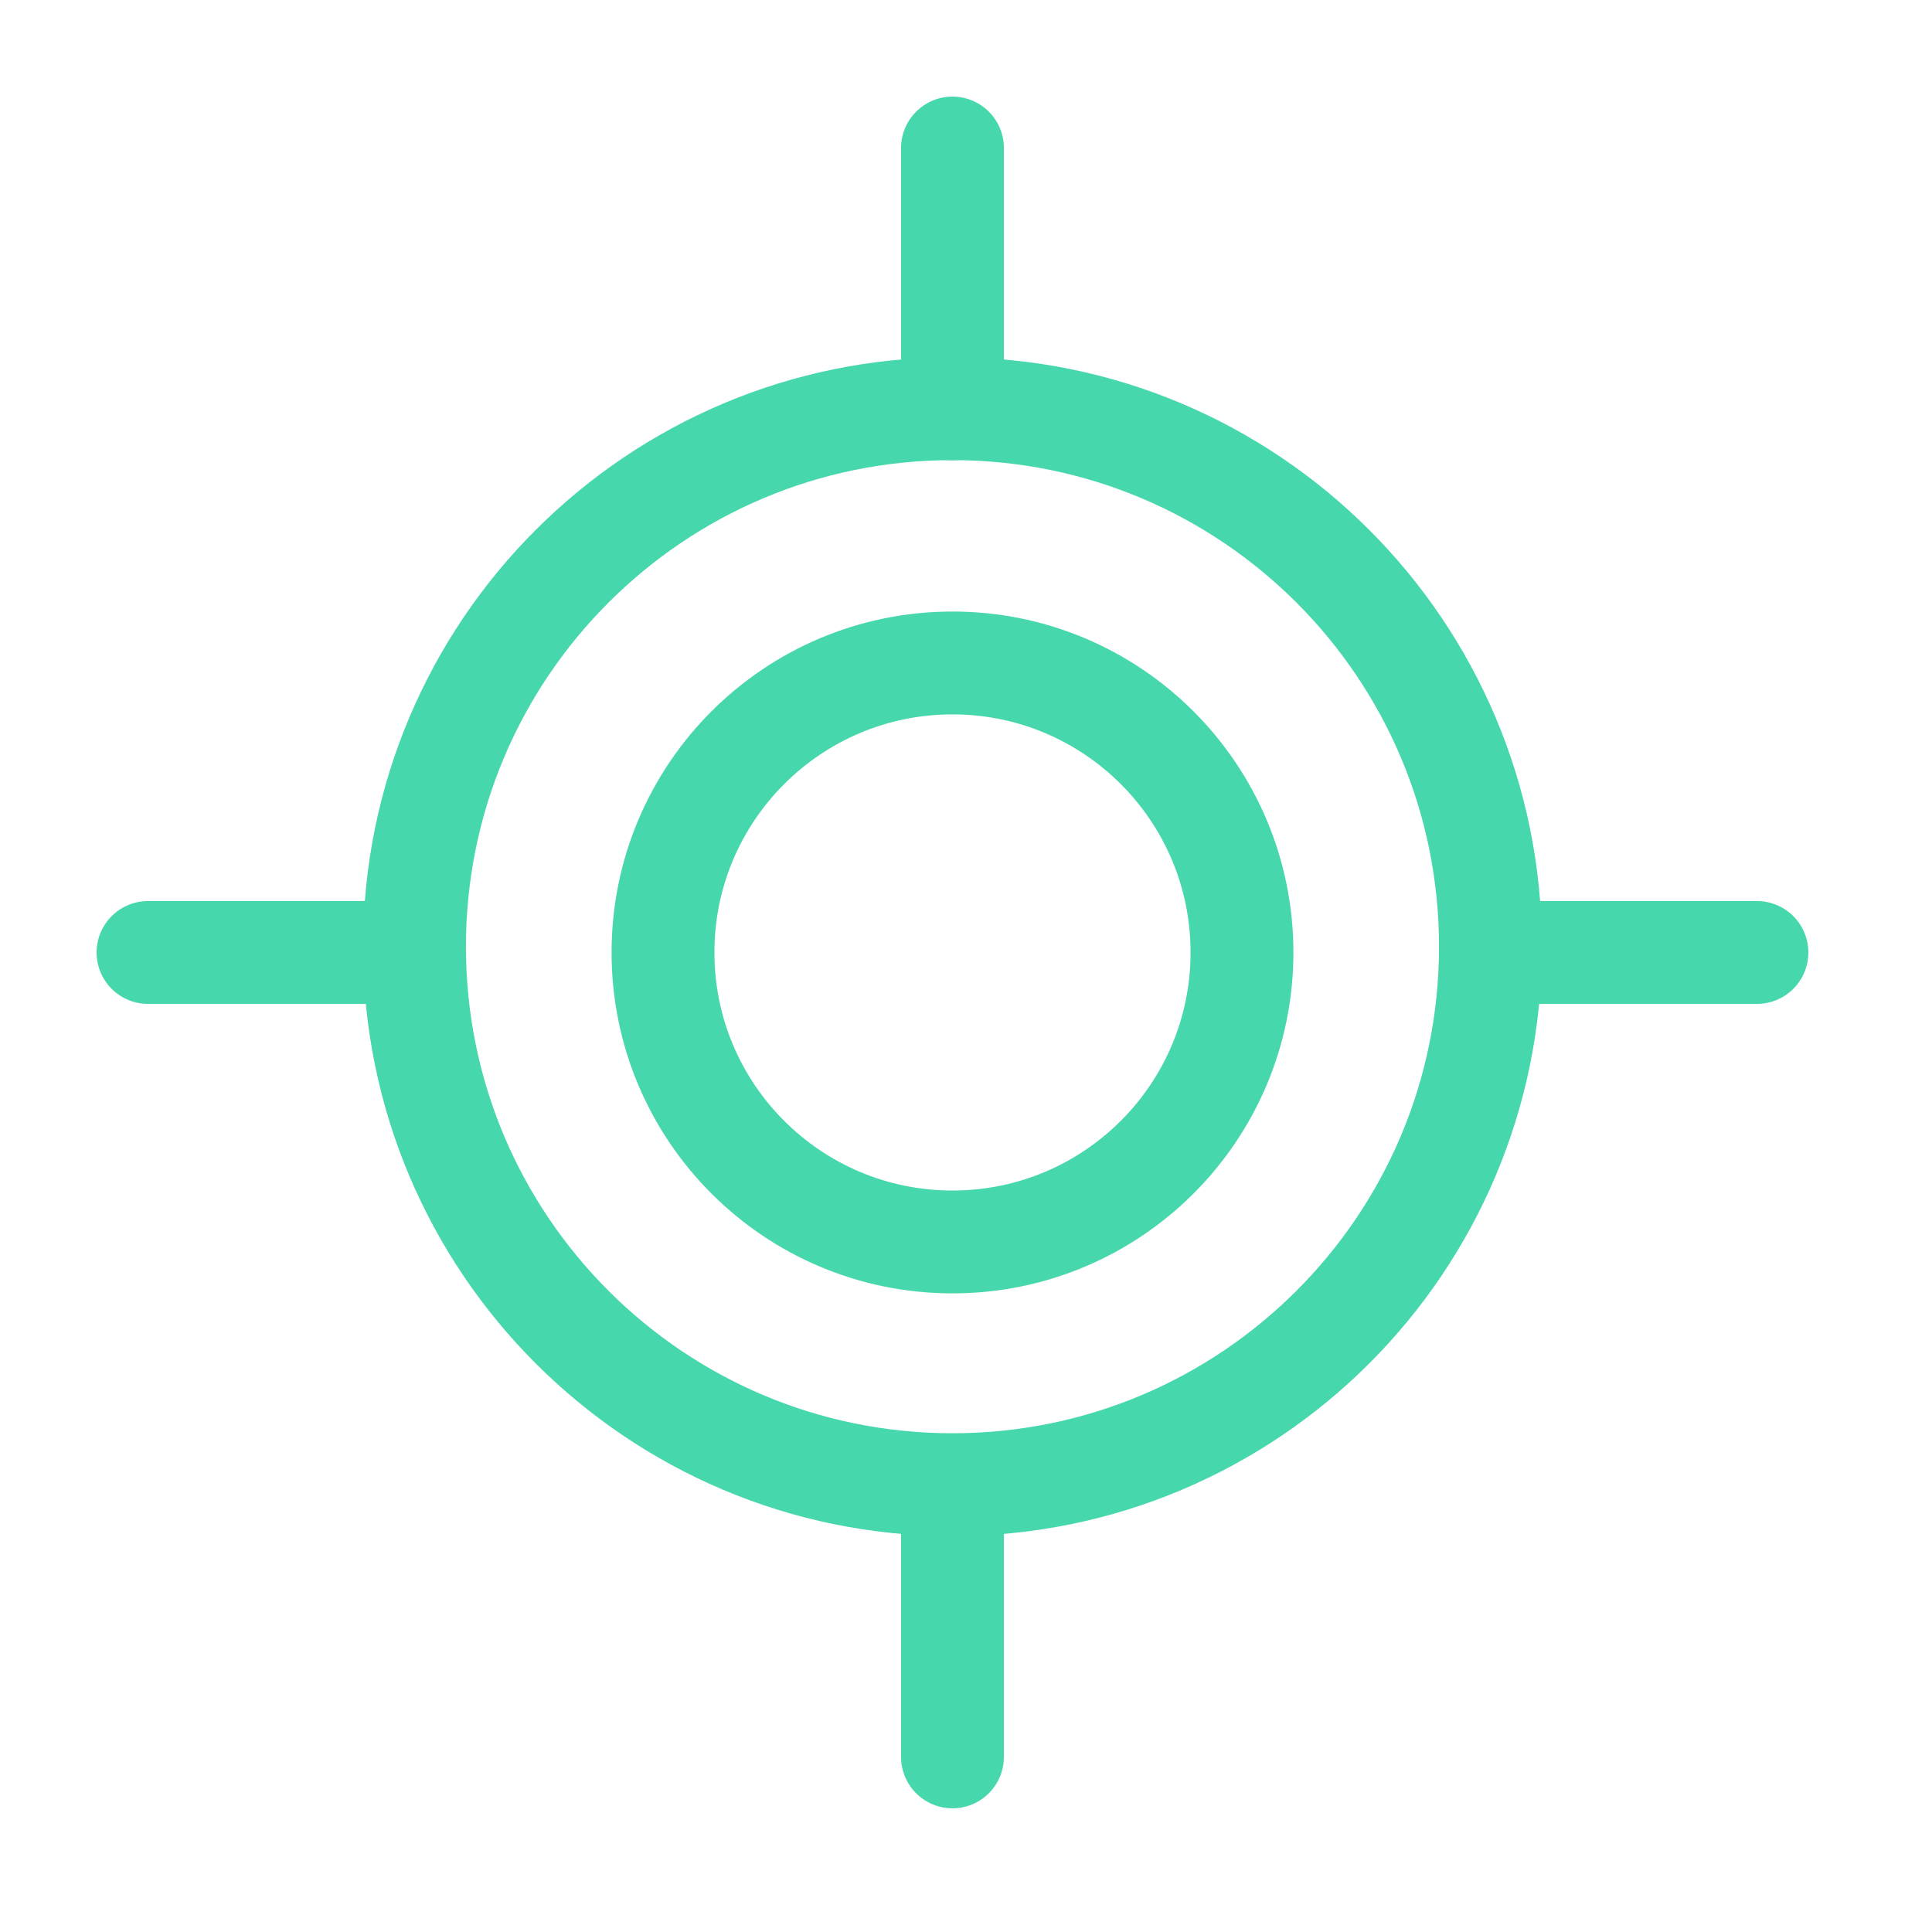
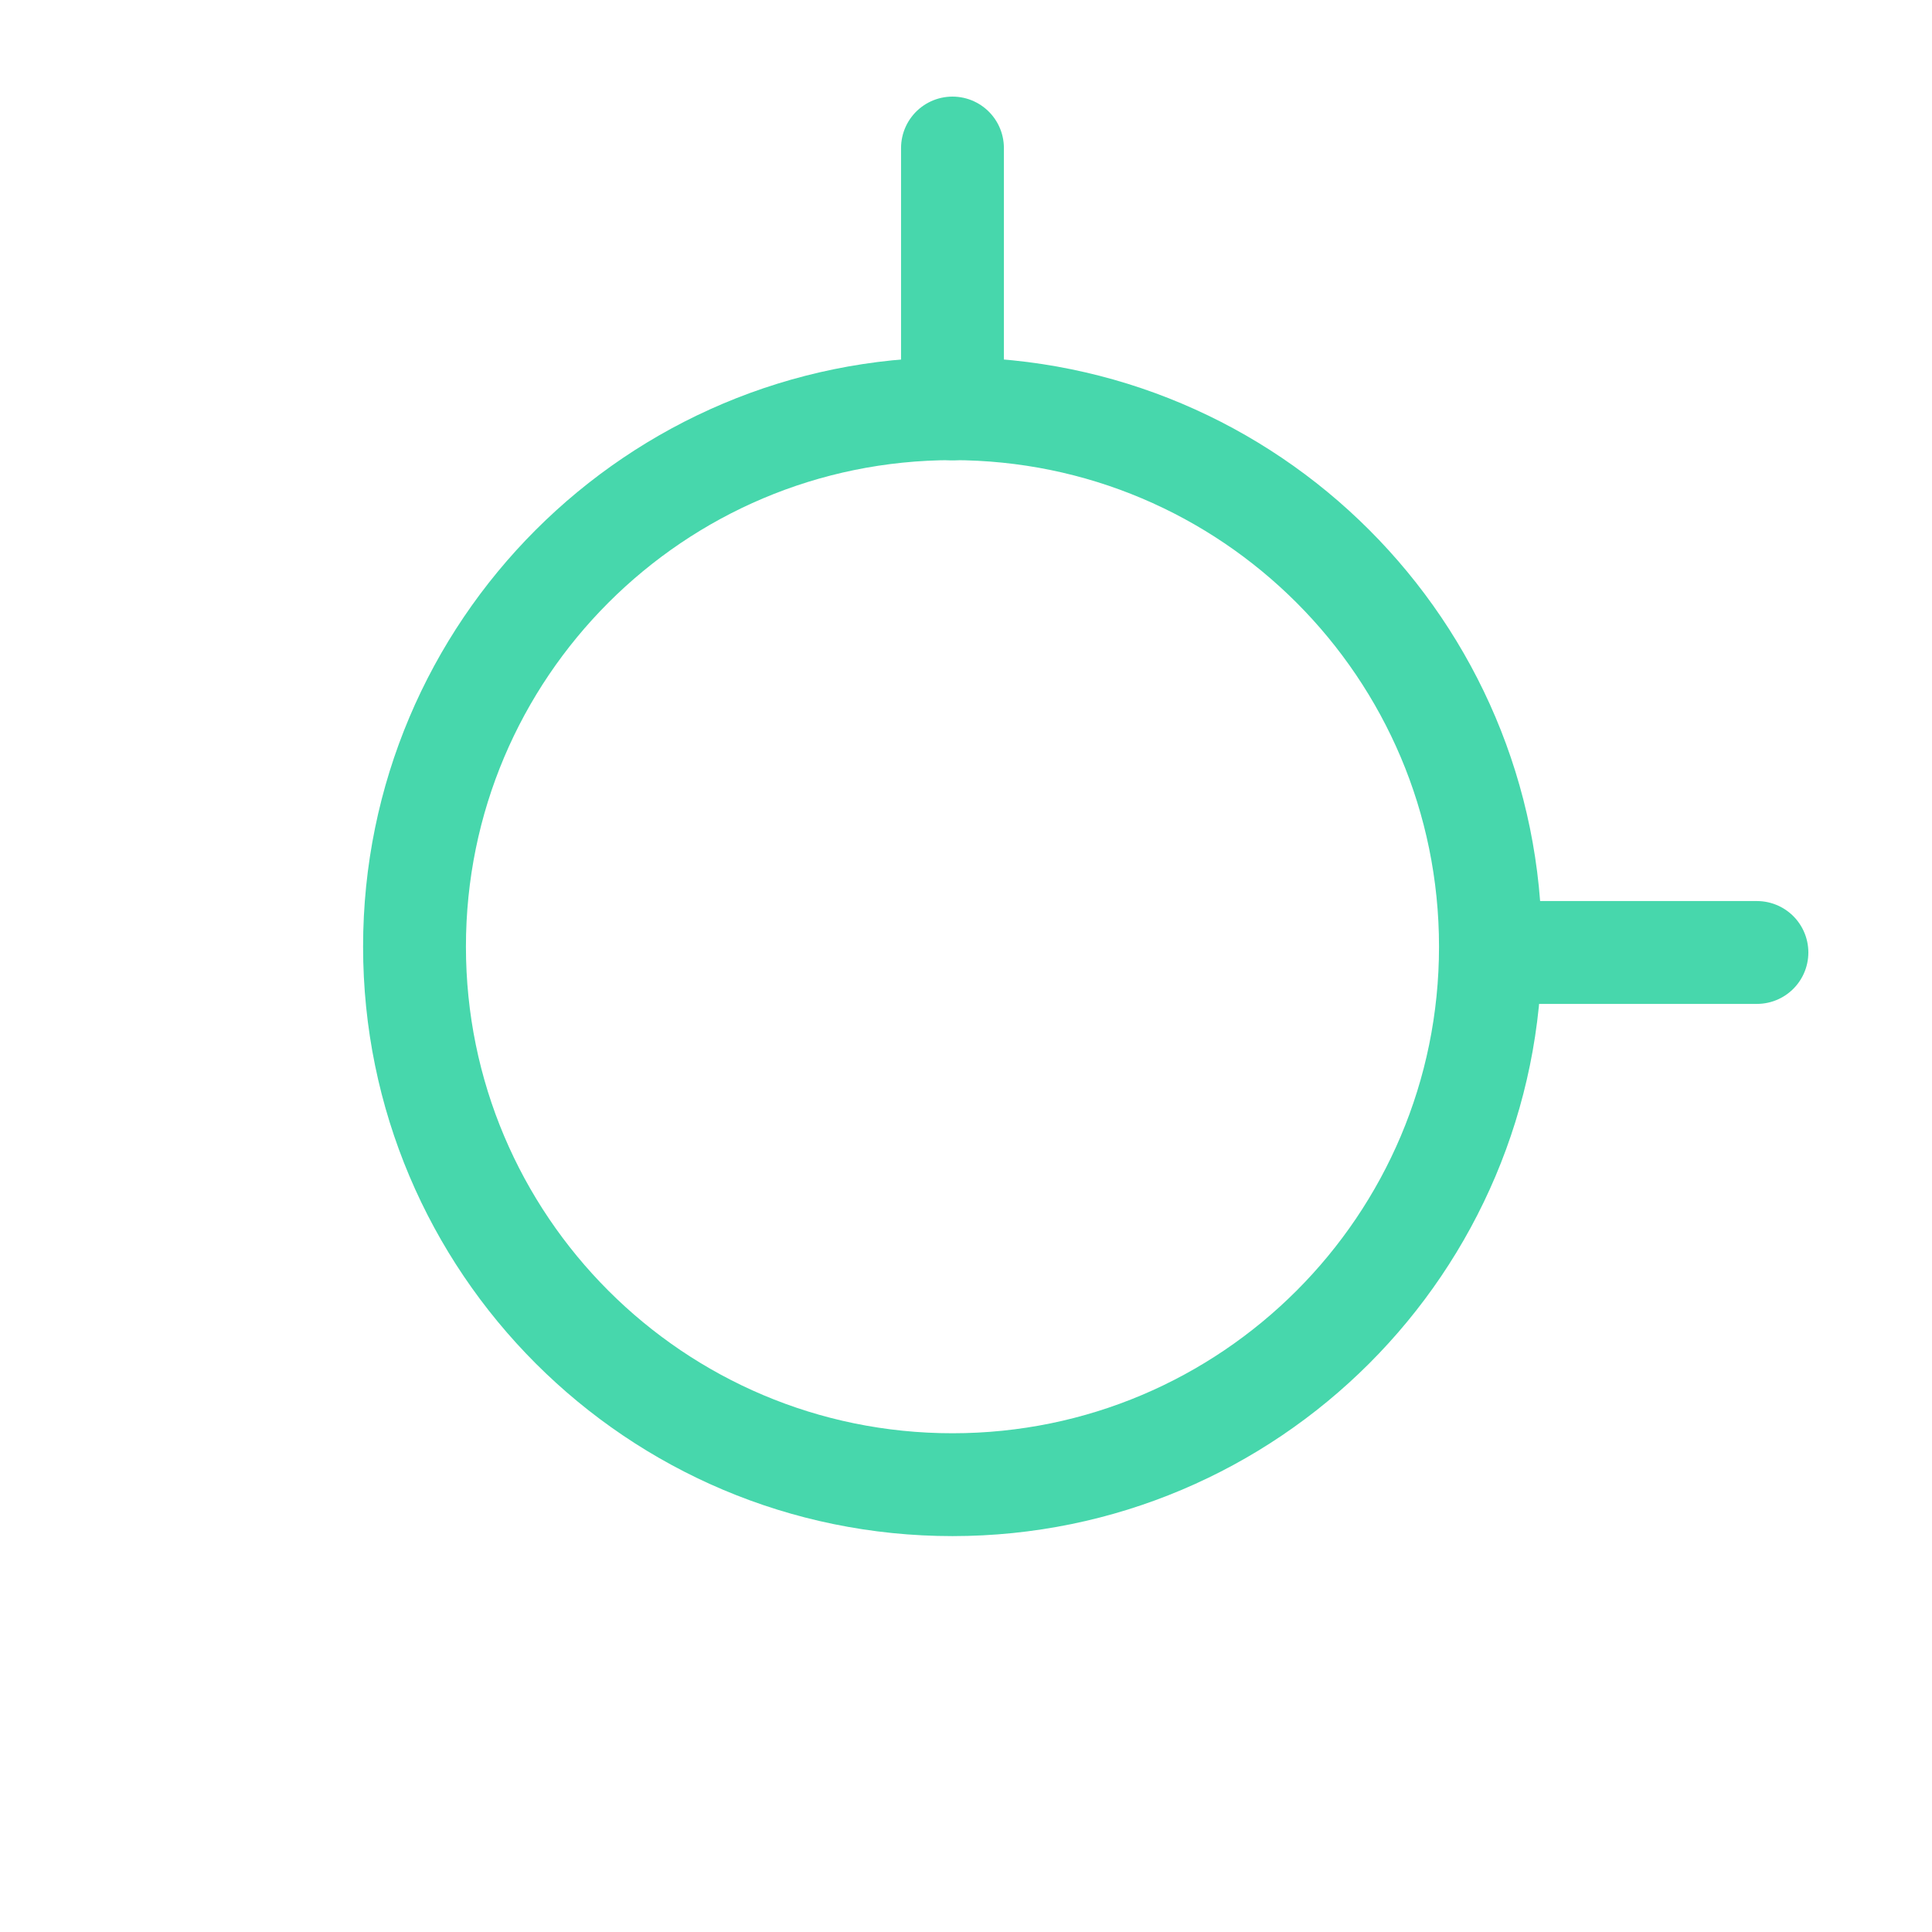
<svg xmlns="http://www.w3.org/2000/svg" width="60" height="60" viewBox="0 0 60 60" fill="none">
  <g clip-path="url(#clip0)">
    <path d="M29.58 46.108C38.807 46.108 46.287 38.627 46.287 29.4C46.287 20.173 38.807 12.693 29.58 12.693C20.353 12.693 12.873 20.173 12.873 29.4C12.873 38.627 20.353 46.108 29.58 46.108Z" stroke="#47D7AC" stroke-width="3.194" stroke-linecap="round" stroke-linejoin="round" />
    <path d="M29.58 4.597V12.697" stroke="#47D7AC" stroke-width="3.194" stroke-linecap="round" stroke-linejoin="round" />
-     <path d="M29.58 46.466V54.562" stroke="#47D7AC" stroke-width="3.194" stroke-linecap="round" stroke-linejoin="round" />
-     <path d="M4.597 29.58H12.697" stroke="#47D7AC" stroke-width="3.194" stroke-linecap="round" stroke-linejoin="round" />
    <path d="M46.467 29.58H54.563" stroke="#47D7AC" stroke-width="3.194" stroke-linecap="round" stroke-linejoin="round" />
-     <path d="M29.58 38.57C34.545 38.57 38.571 34.545 38.571 29.58C38.571 24.614 34.545 20.589 29.58 20.589C24.615 20.589 20.59 24.614 20.59 29.58C20.59 34.545 24.615 38.57 29.58 38.57Z" stroke="#47D7AC" stroke-width="3.194" stroke-linecap="round" stroke-linejoin="round" />
  </g>
  <defs>
    <clipPath id="clip0">
      <rect width="53.16" height="53.16" fill="white" transform="translate(3 3)" />
    </clipPath>
  </defs>
</svg>